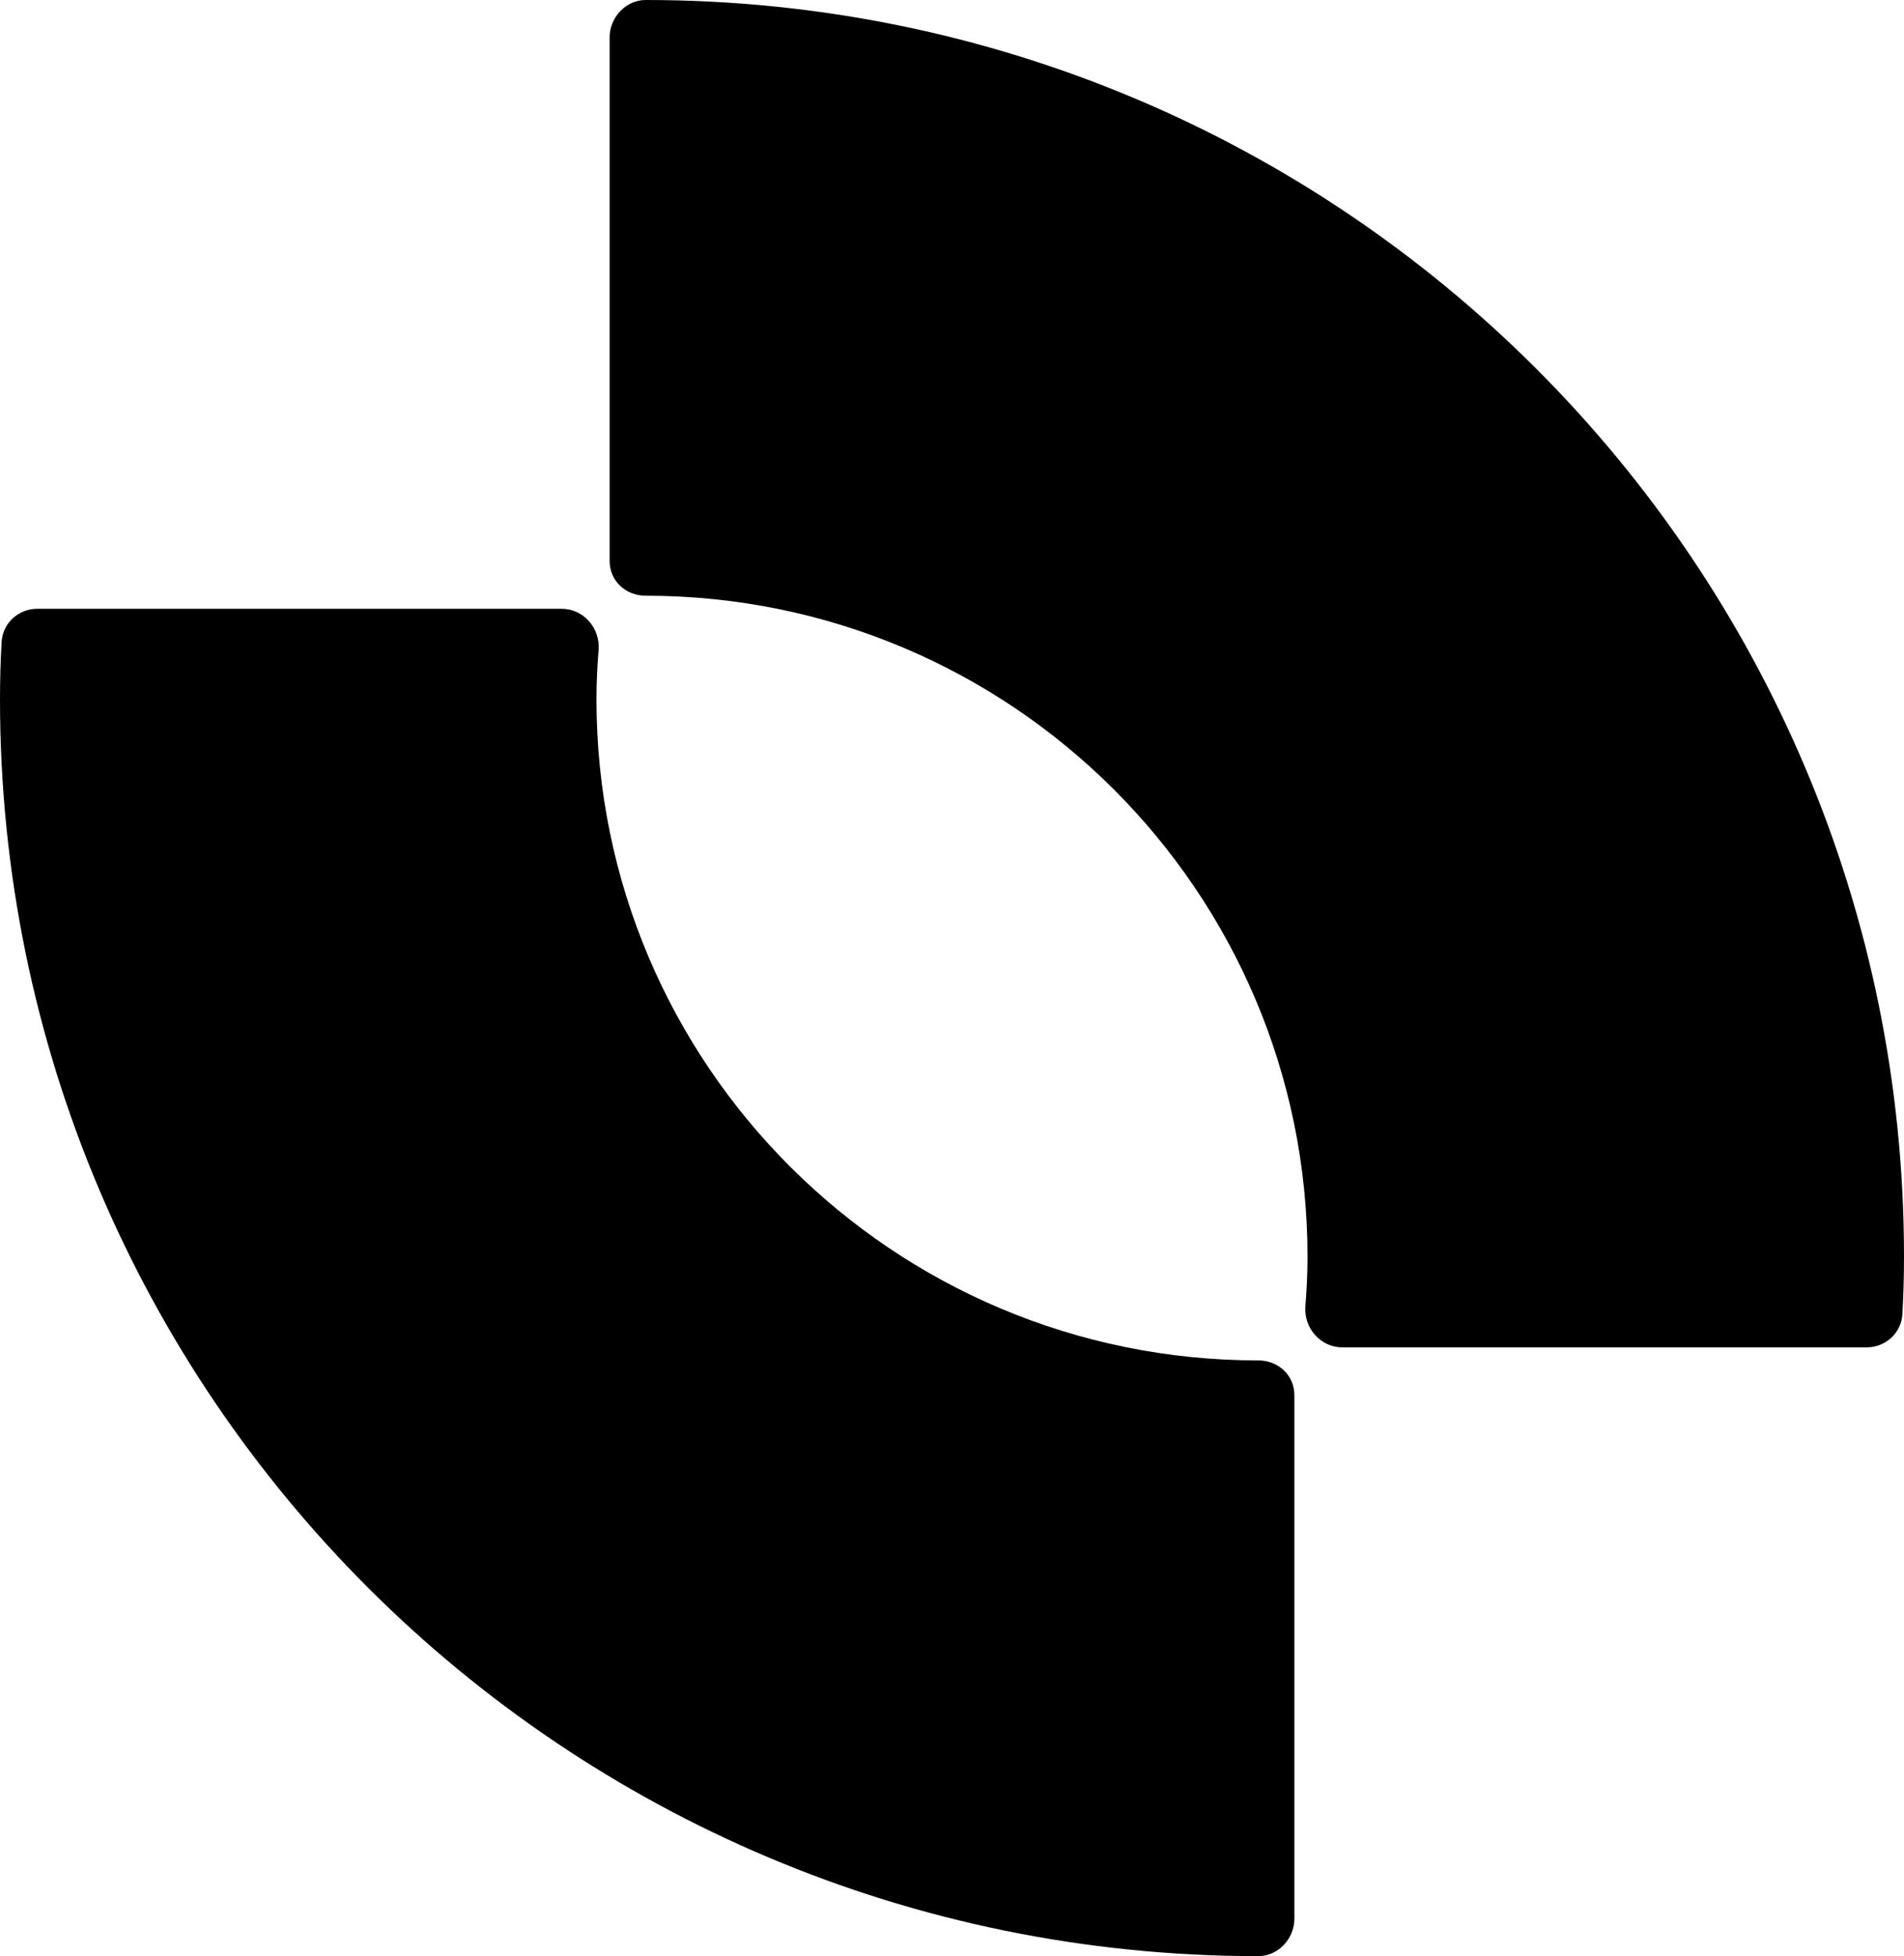
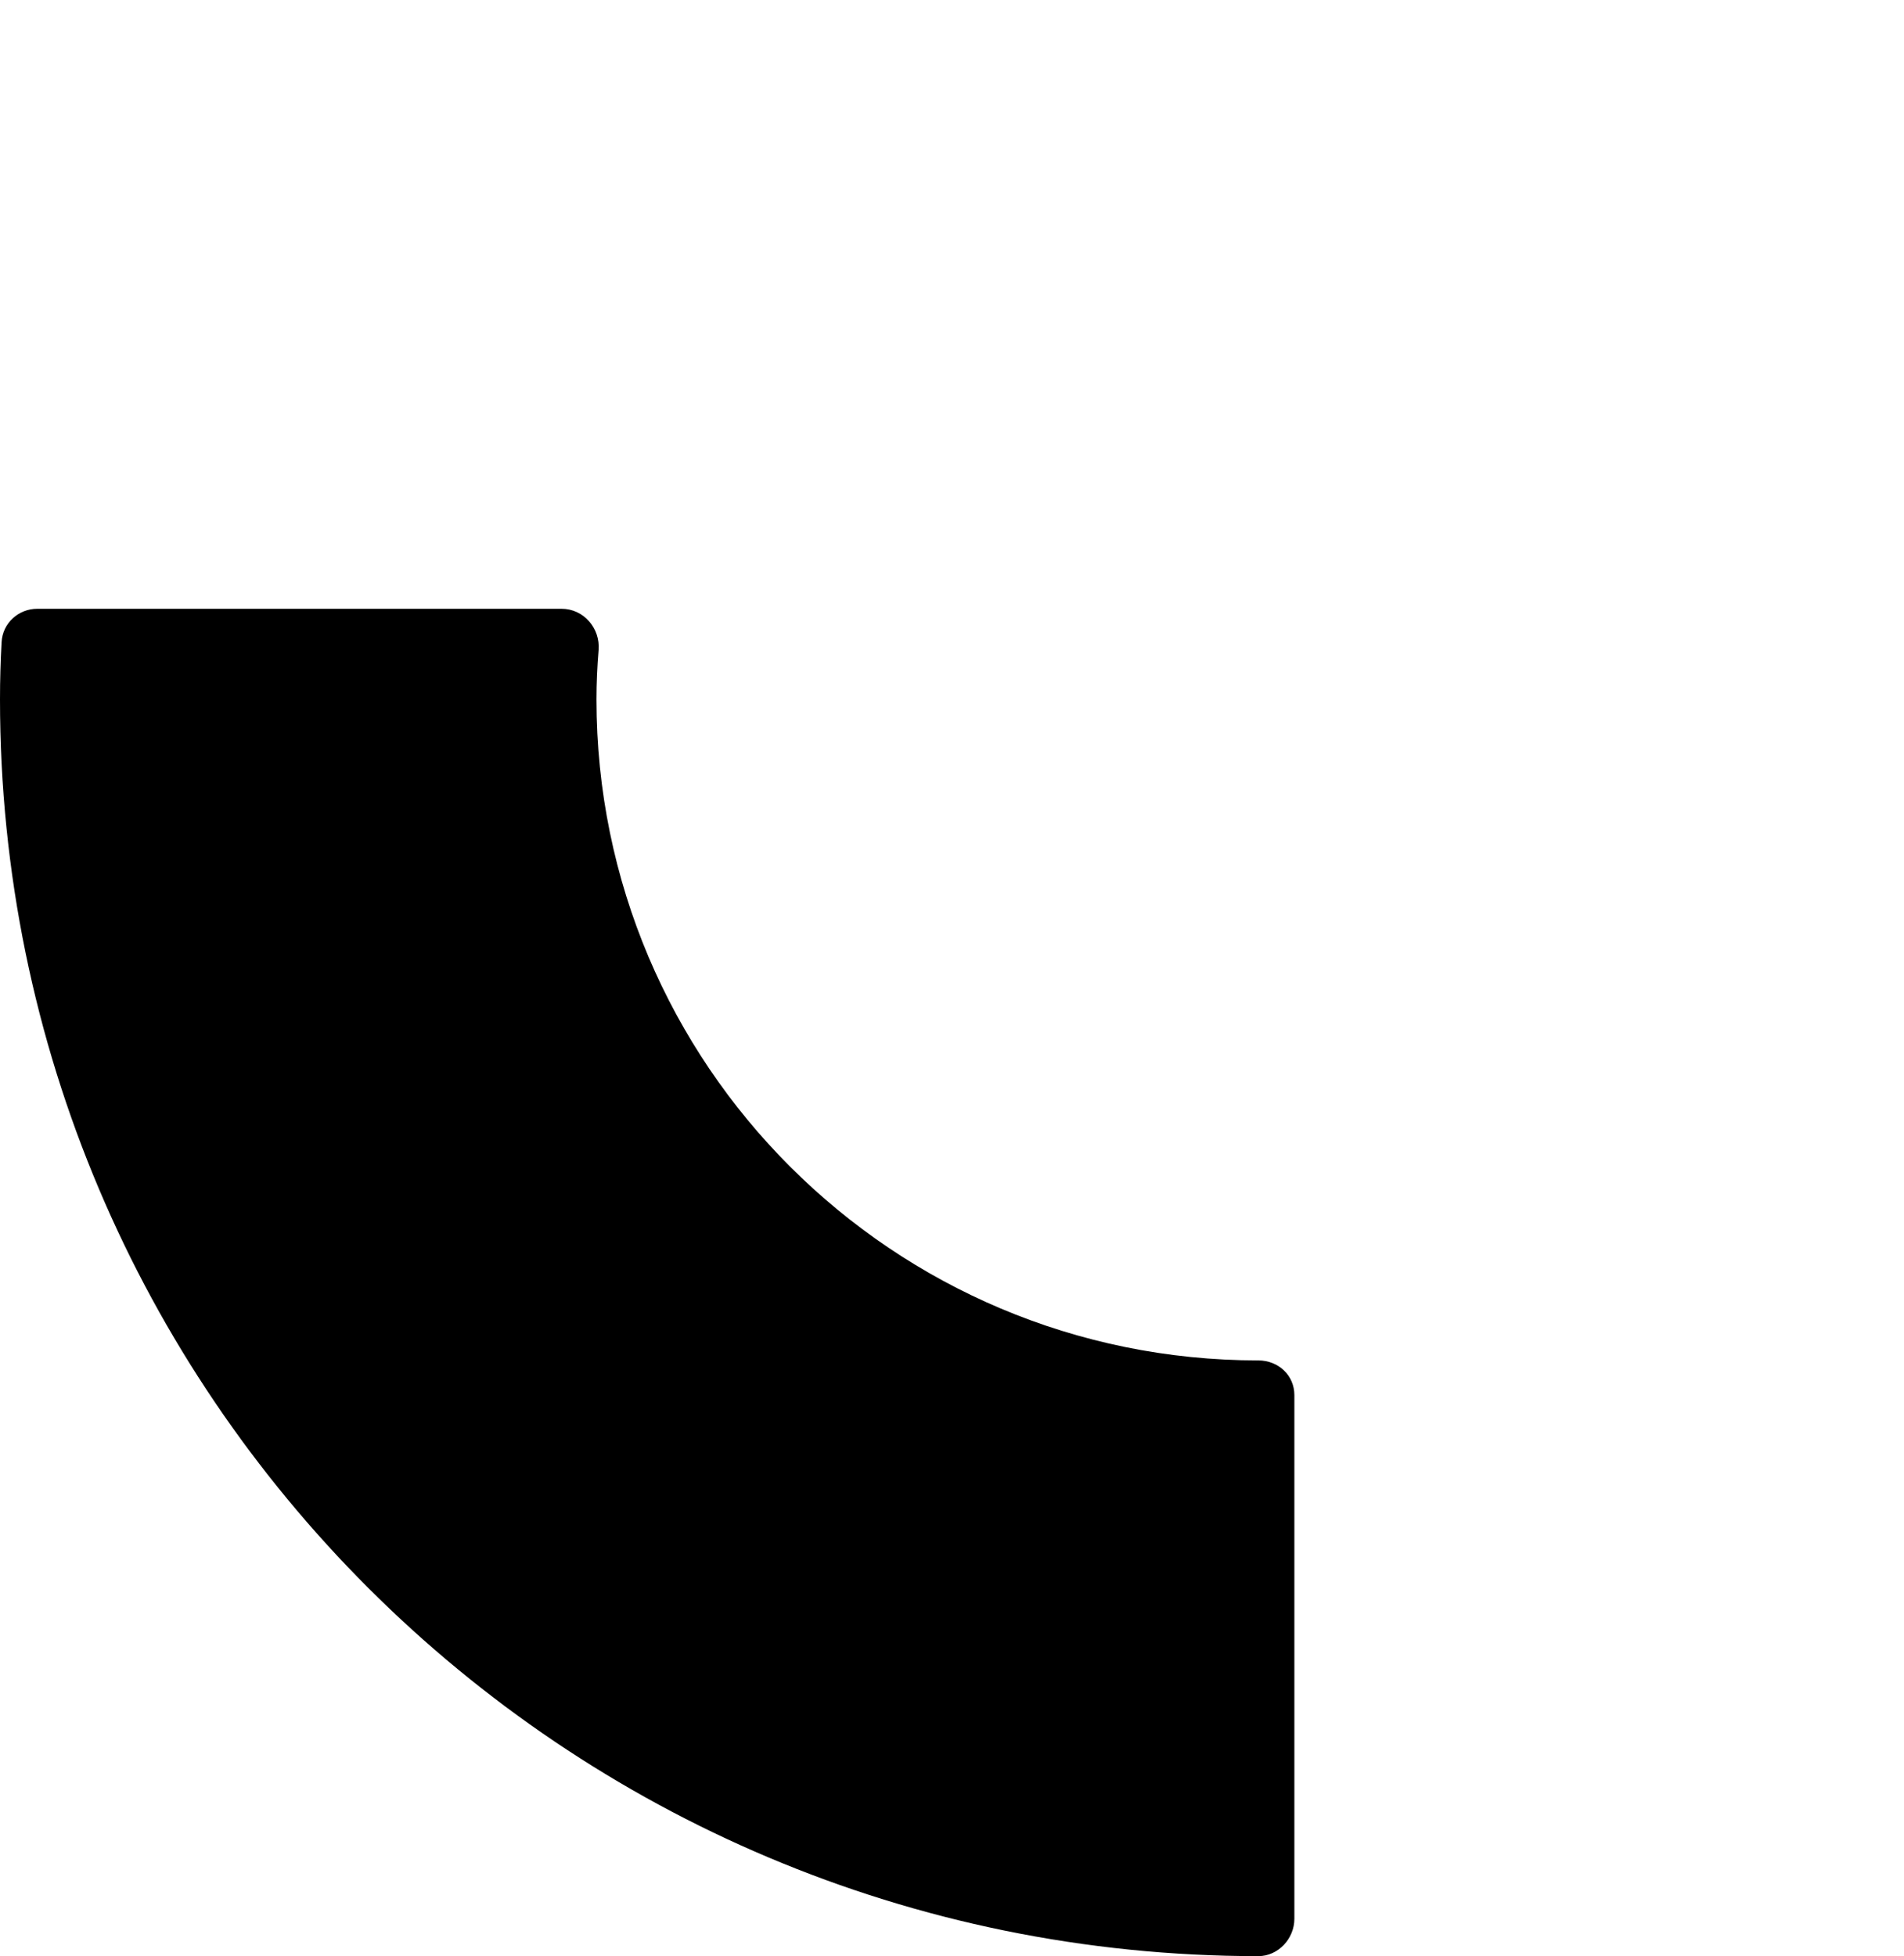
<svg xmlns="http://www.w3.org/2000/svg" width="840" height="863" viewBox="0 0 840 863" fill="none">
-   <path d="M284.846 0C276.06 0 268.951 7.71 268.951 16.496V247.468C268.951 256.254 276.06 262.788 284.846 262.788C446.153 262.788 576.847 393.3 576.847 554.383C576.847 561.666 576.505 568.949 575.914 576.139C575.12 585.804 582.539 594.36 592.236 594.36H823.567C831.865 594.36 838.821 588.016 839.288 579.731C839.763 571.318 840 562.969 840 554.383C840 248.091 591.564 0 284.846 0Z" fill="black" />
  <path d="M263.154 308.526C263.154 301.244 263.495 293.961 264.086 286.77C264.881 277.106 257.461 268.55 247.764 268.55H16.433C8.135 268.55 1.18 274.893 0.712 283.178C0.237 291.591 0 299.94 0 308.526C0 614.819 248.436 862.909 555.154 862.909C563.94 862.909 571.049 855.199 571.049 846.413V615.442C571.049 606.656 563.94 600.121 555.154 600.121C393.847 600.121 263.154 469.609 263.154 308.526Z" fill="black" />
</svg>